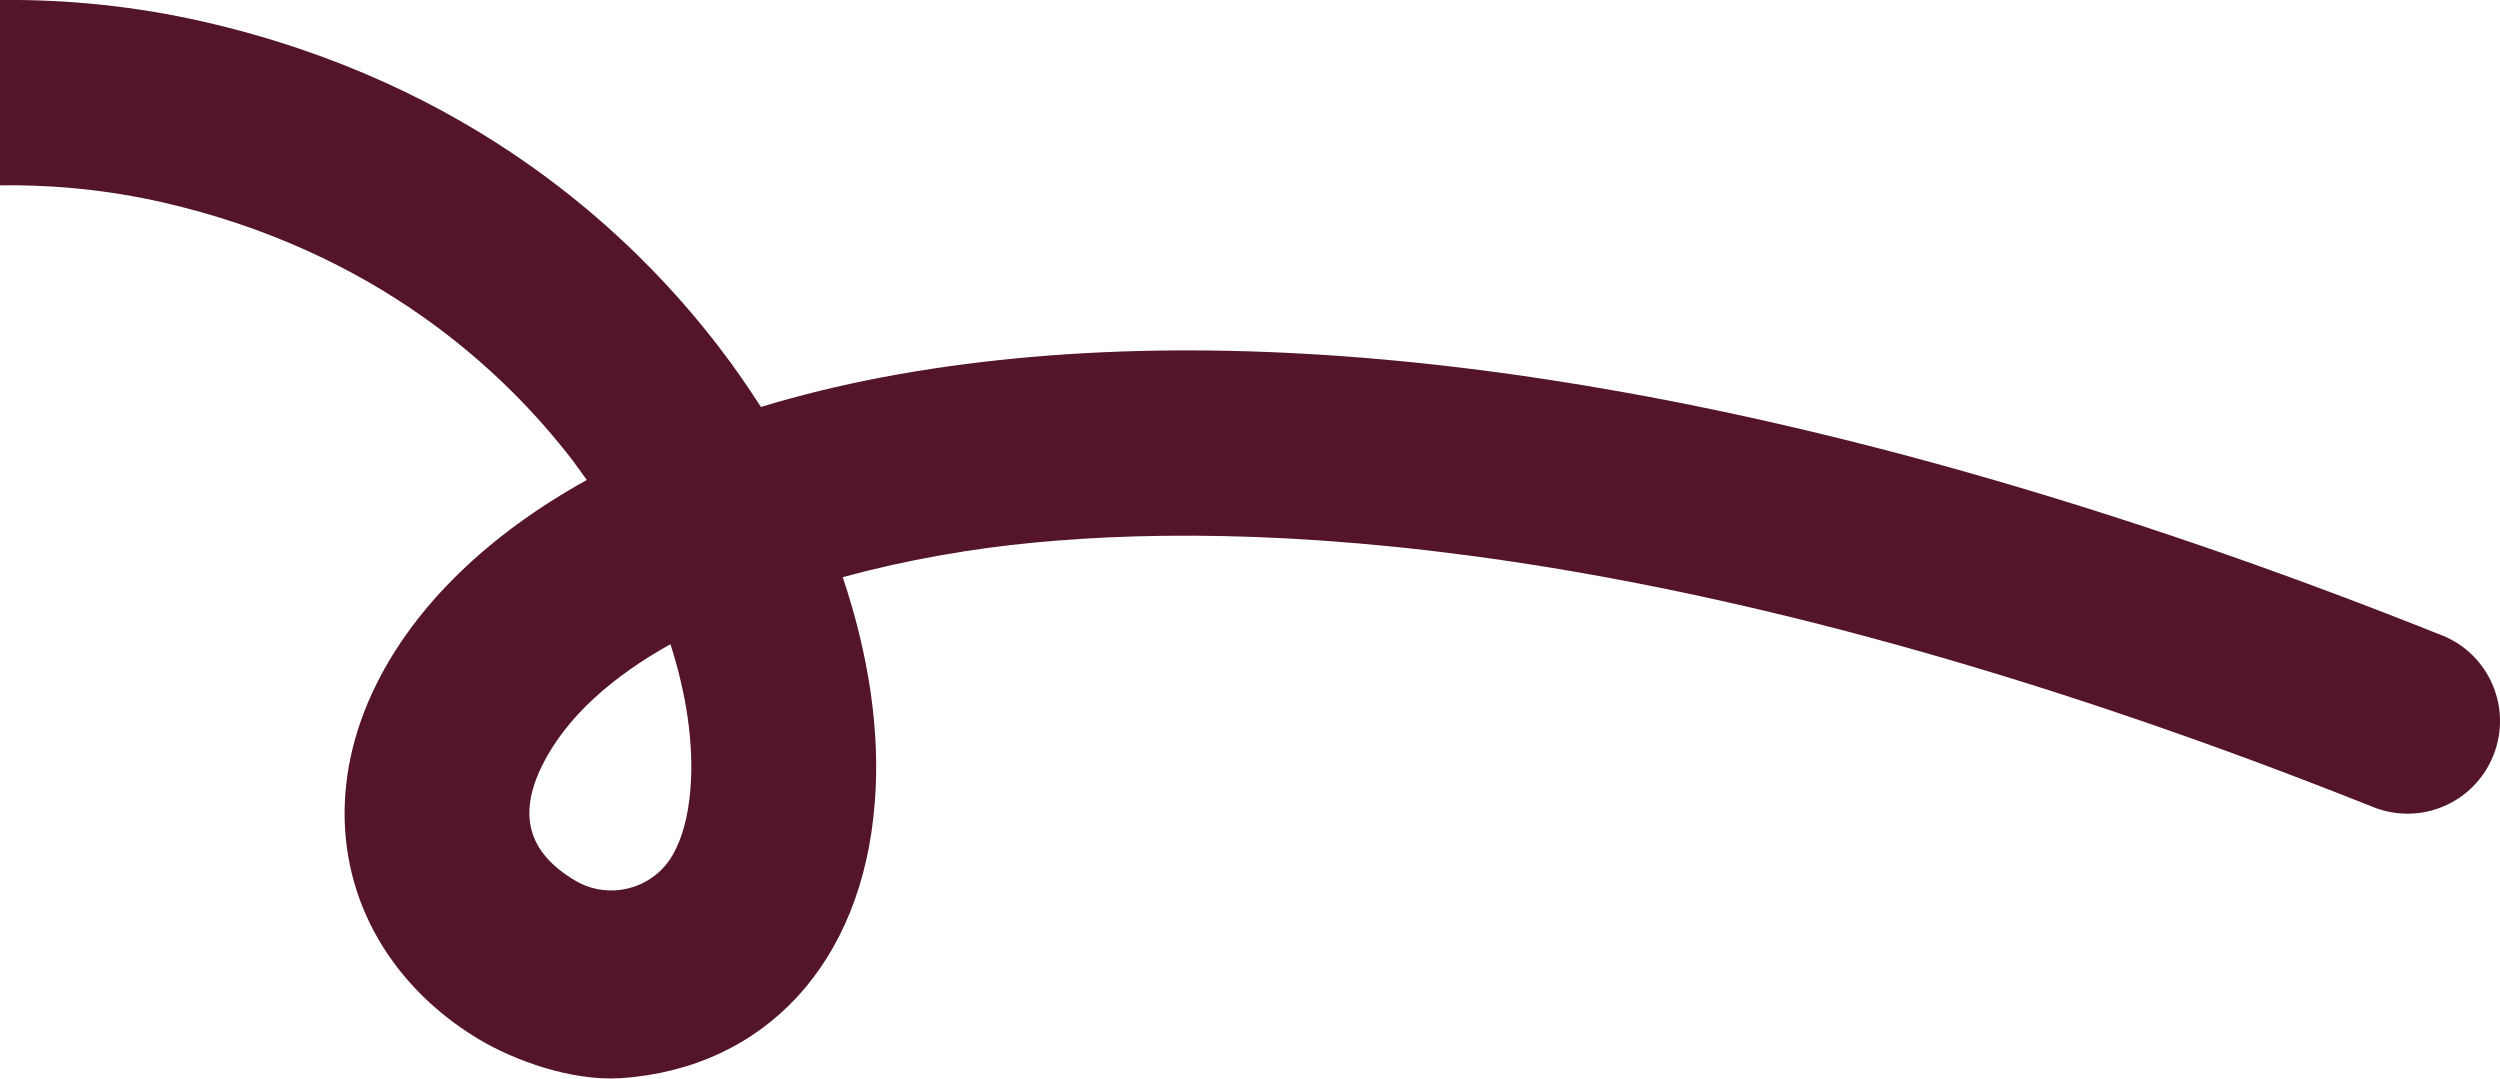
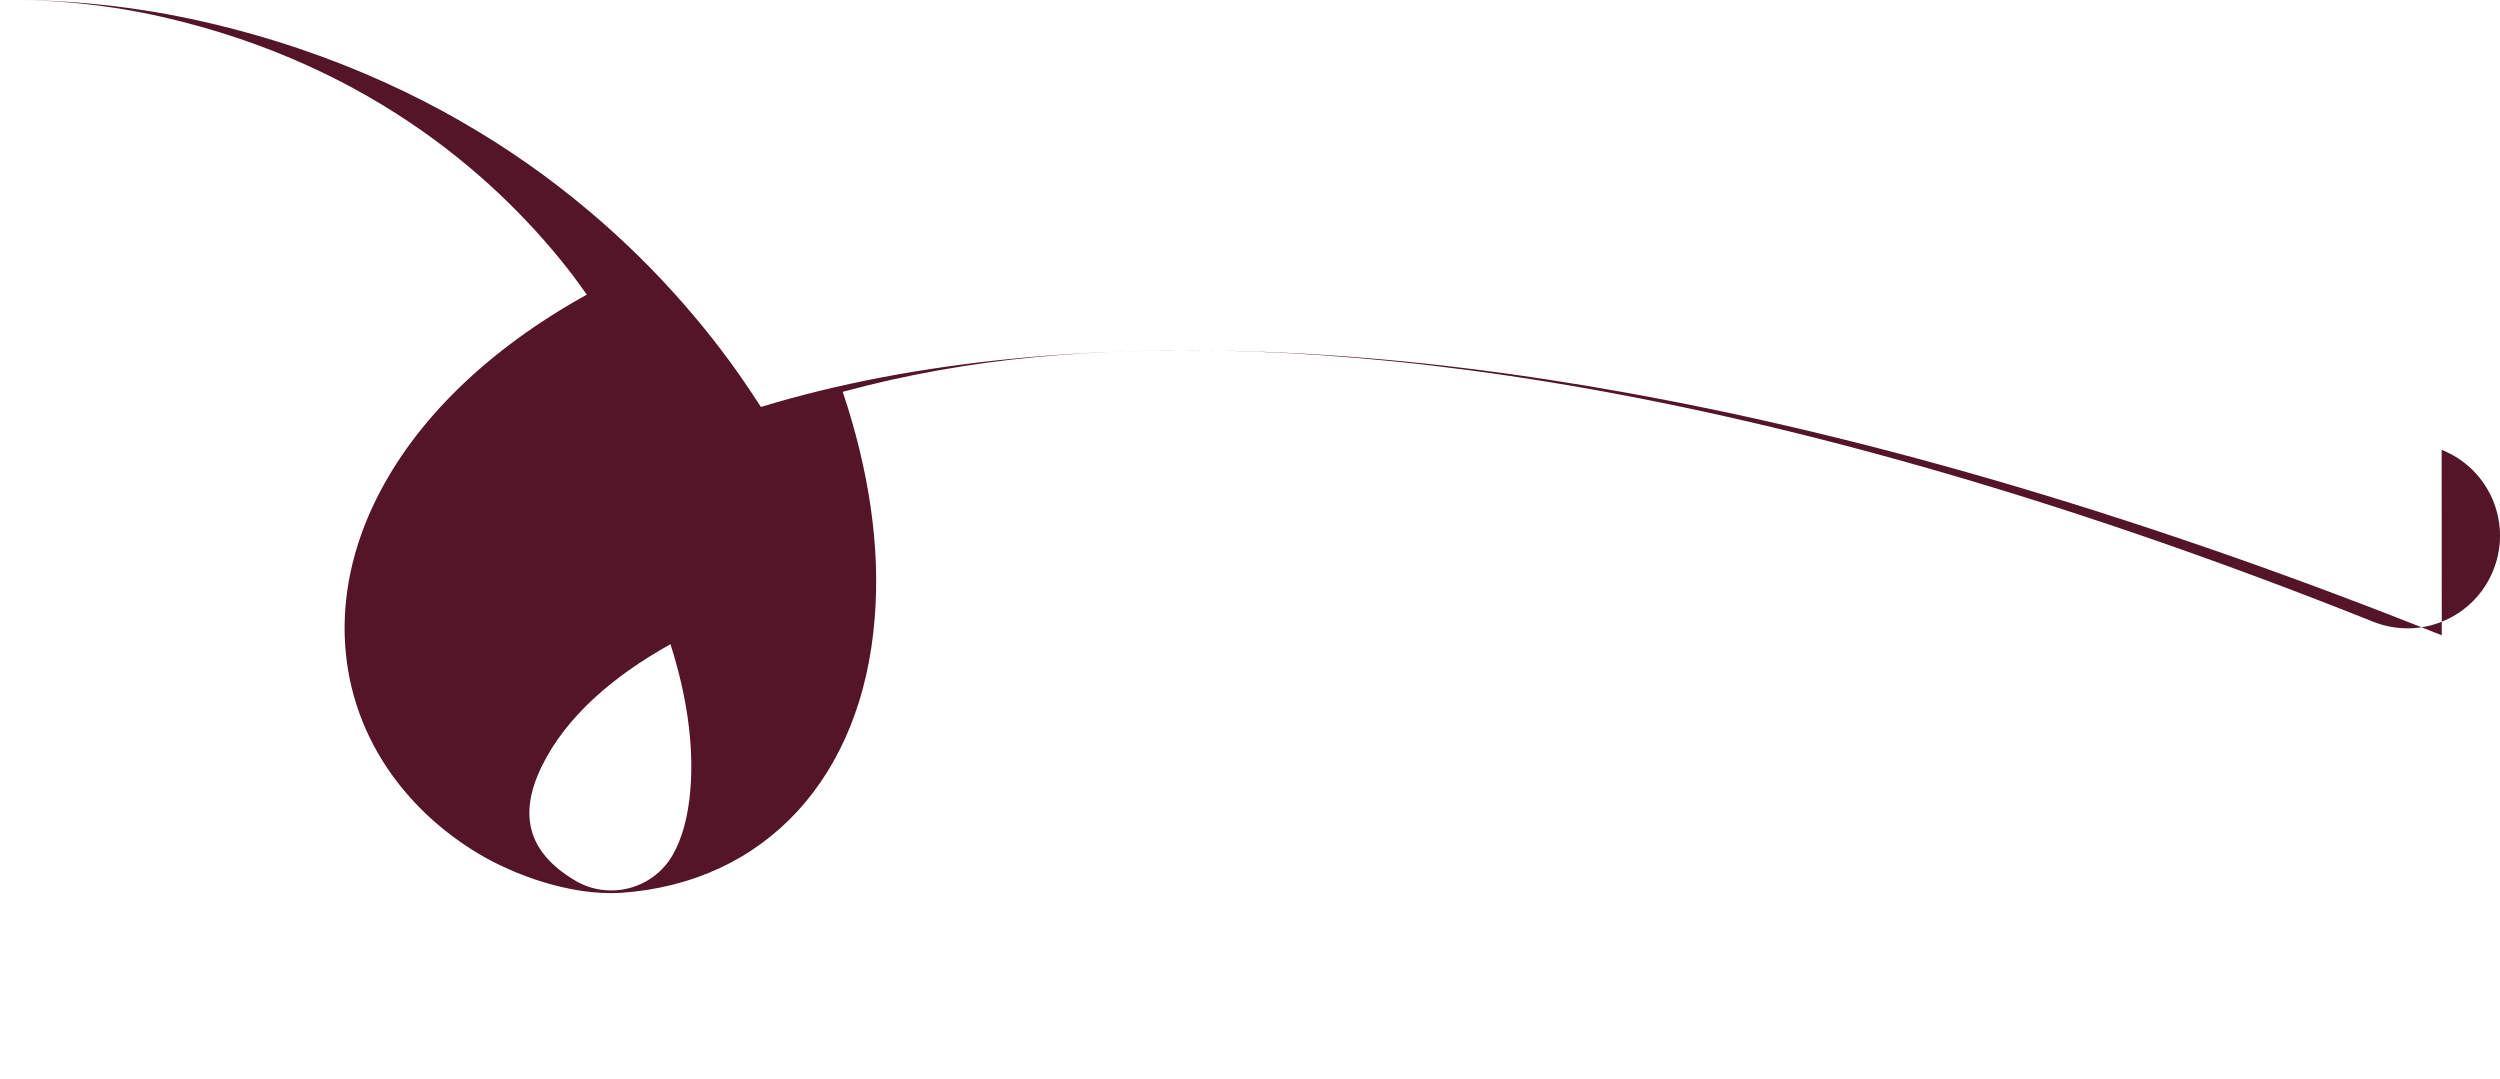
<svg xmlns="http://www.w3.org/2000/svg" id="Laag_1" version="1.1" viewBox="0 0 2047.5 883.3">
  <defs>
    <style> .st0 { fill: #531527; } </style>
  </defs>
-   <path class="st0" d="M1999.8,520.3c-237.5-94.9-462.1-161.6-667.9-198.7-182.9-33-350.9-42.5-499.6-28.1-75.8,7.3-145.8,20.5-209.1,39.8-10.5-16.2-21.7-32.7-33.7-48.2C517.4,190.7,385.5,67.8,166.8,17.8,112.2,5.3,56.2-.6,0,0v151.8c45-.6,89.7,4,133.1,13.9,174.4,39.9,279.1,137.3,336.2,211.8,3.7,5.1,7.4,10.2,11.3,15.6-81,44.9-140.2,102.6-172.3,167.2-39.7,79.8-33.1,162.8,13.2,226.8,18,24.8,41.6,46.7,71.1,64.3,27.5,16.4,74.4,34.3,116.4,31.6,117.6-8.3,197.3-94.4,207.4-225.3,4.8-58.1-4.9-121.6-26.2-185,52.8-14.4,106.9-23.6,156.6-28.3,203.8-19.6,559.6,2.2,1096.9,216.6,38.9,15.5,82.9-3.4,98.4-42.4,15.5-38.9-3.4-82.9-42.4-98.4ZM565.5,645.7c-1.9,24.5-7.4,42-14.5,54.4-16,28.1-52.3,37.6-80.1,21,0,0-.2-.1-.3-.2-37.8-22.6-46.7-53.2-26.6-93.9,19.8-40,57.6-72.9,105.1-99.4h0c13.3,41.5,19.2,82,16.4,118Z" />
+   <path class="st0" d="M1999.8,520.3c-237.5-94.9-462.1-161.6-667.9-198.7-182.9-33-350.9-42.5-499.6-28.1-75.8,7.3-145.8,20.5-209.1,39.8-10.5-16.2-21.7-32.7-33.7-48.2C517.4,190.7,385.5,67.8,166.8,17.8,112.2,5.3,56.2-.6,0,0c45-.6,89.7,4,133.1,13.9,174.4,39.9,279.1,137.3,336.2,211.8,3.7,5.1,7.4,10.2,11.3,15.6-81,44.9-140.2,102.6-172.3,167.2-39.7,79.8-33.1,162.8,13.2,226.8,18,24.8,41.6,46.7,71.1,64.3,27.5,16.4,74.4,34.3,116.4,31.6,117.6-8.3,197.3-94.4,207.4-225.3,4.8-58.1-4.9-121.6-26.2-185,52.8-14.4,106.9-23.6,156.6-28.3,203.8-19.6,559.6,2.2,1096.9,216.6,38.9,15.5,82.9-3.4,98.4-42.4,15.5-38.9-3.4-82.9-42.4-98.4ZM565.5,645.7c-1.9,24.5-7.4,42-14.5,54.4-16,28.1-52.3,37.6-80.1,21,0,0-.2-.1-.3-.2-37.8-22.6-46.7-53.2-26.6-93.9,19.8-40,57.6-72.9,105.1-99.4h0c13.3,41.5,19.2,82,16.4,118Z" />
</svg>